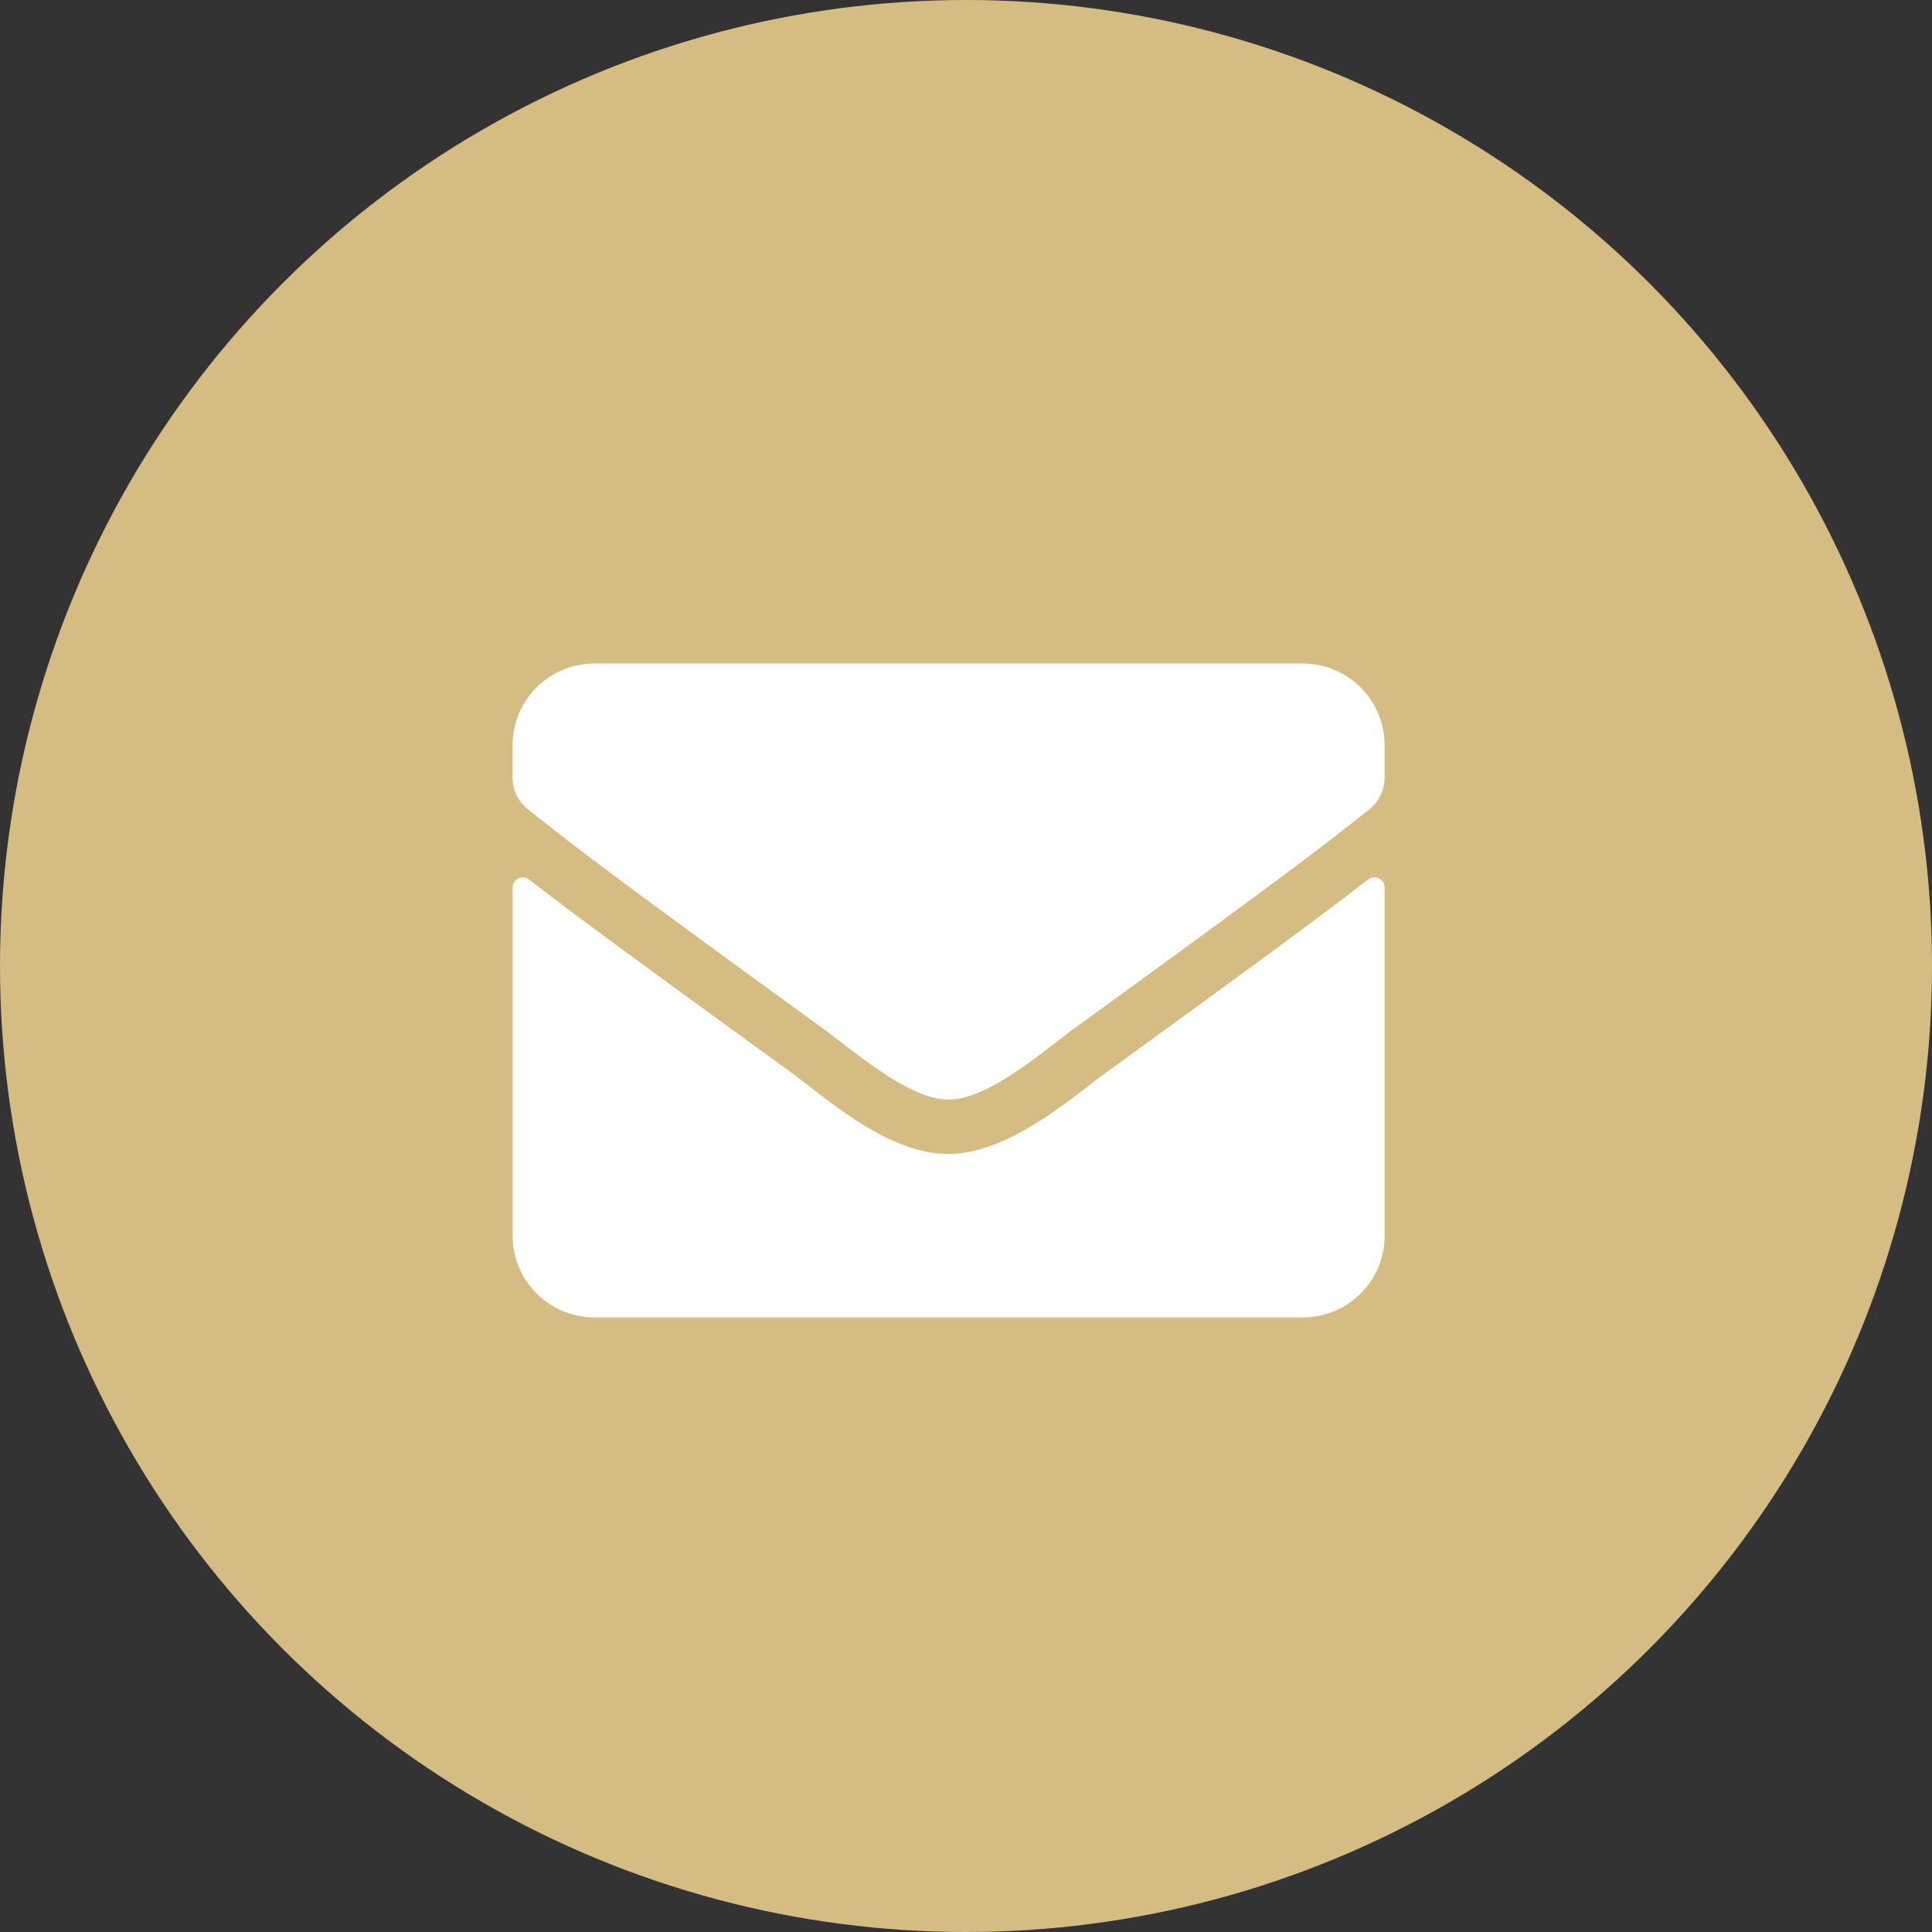
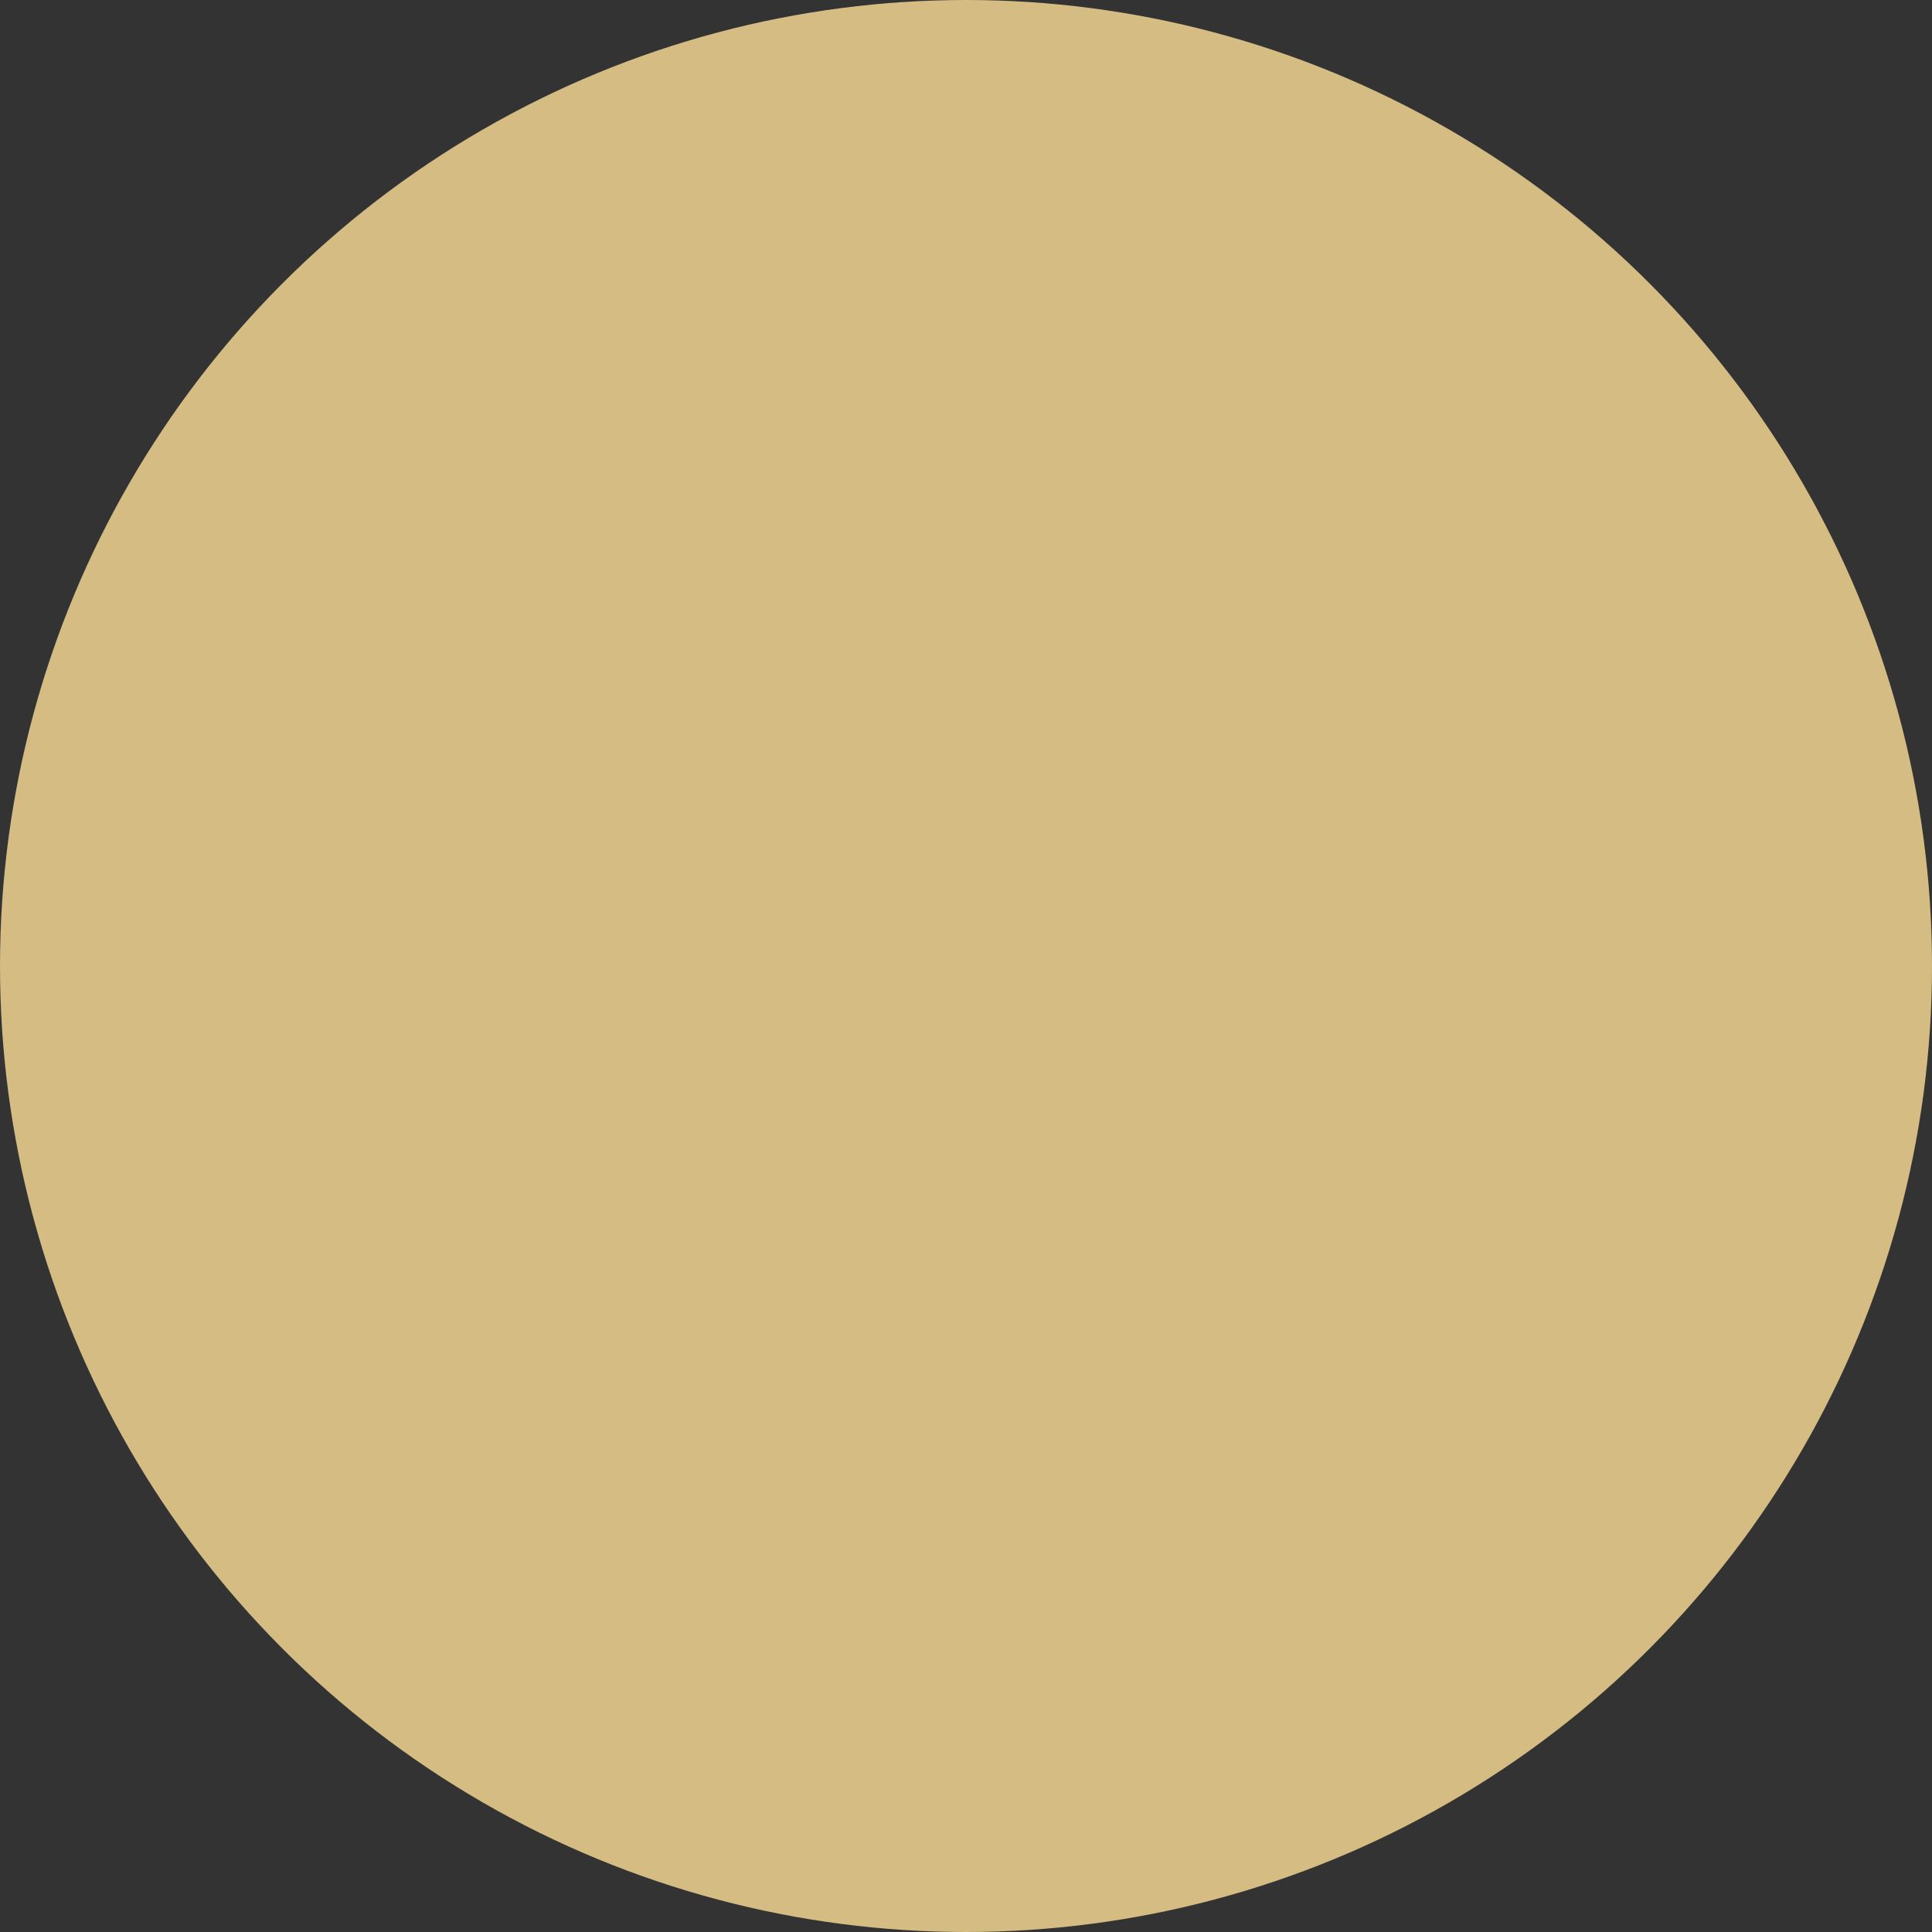
<svg xmlns="http://www.w3.org/2000/svg" width="35" height="35" viewBox="0 0 35 35">
  <rect x="0" y="0" width="35" height="35" fill="#333333" stroke="none" />
  <g id="组_13821" data-name="组 13821" transform="translate(0 0.077)">
    <circle id="椭圆_35" data-name="椭圆 35" cx="17.5" cy="17.5" r="17.5" transform="translate(0 -0.077)" fill="#d4bc83" />
-     <path id="路径_19741" data-name="路径 19741" d="M1201.422,683.207a.186.186,0,0,1,.3.144v6.31a1.481,1.481,0,0,1-1.481,1.48h-12.835a1.481,1.481,0,0,1-1.481-1.48v-6.307a.185.185,0,0,1,.3-.144c.691.537,1.607,1.217,4.754,3.5.651.477,1.748,1.476,2.844,1.47s2.221-1.013,2.847-1.47C1199.818,684.427,1200.731,683.743,1201.422,683.207Zm-7.6,3.986c.715.012,1.746-.9,2.265-1.278,4.094-2.971,4.405-3.23,5.35-3.971a.739.739,0,0,0,.284-.583v-.586a1.481,1.481,0,0,0-1.481-1.48h-12.835a1.481,1.481,0,0,0-1.481,1.48v.586a.74.74,0,0,0,.285.583c.943.738,1.255,1,5.349,3.971.518.376,1.55,1.29,2.265,1.278Z" transform="translate(-1176.638 -667.352)" fill="#fff" />
  </g>
</svg>